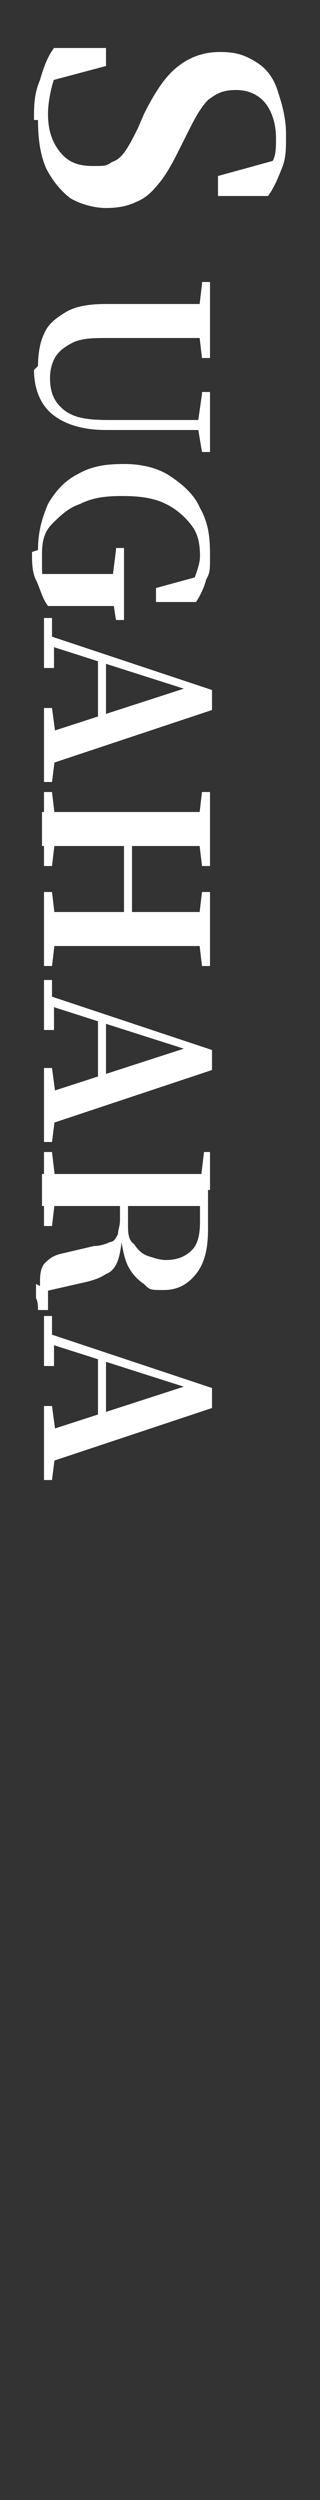
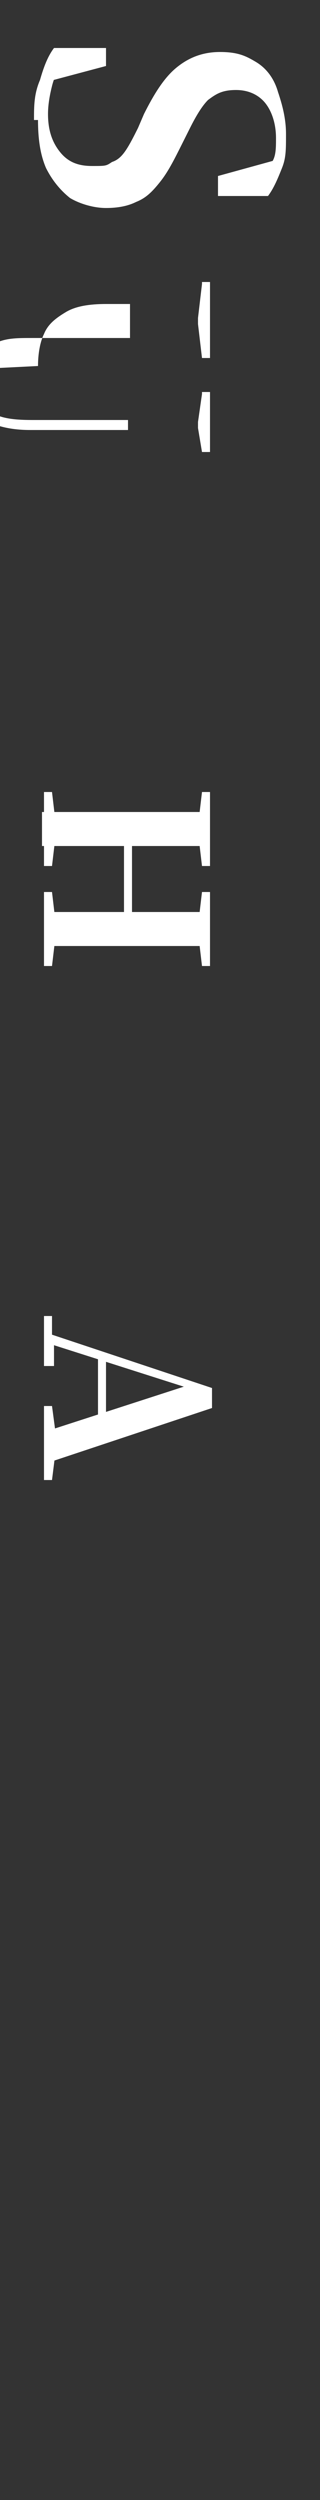
<svg xmlns="http://www.w3.org/2000/svg" id="_レイヤー_2" data-name=" レイヤー 2" version="1.1" viewBox="0 0 16 125">
  <rect x="0" y="0" width="16" height="125" fill="#333333" stroke="none" />
  <defs>
    <style>
      .cls-1 {
        fill: none;
      }

      .cls-1, .cls-2 {
        stroke-width: 0px;
      }

      .cls-2 {
        fill: #fff;
      }
    </style>
  </defs>
  <g id="_レイヤー_1-2" data-name=" レイヤー 1-2">
    <rect class="cls-1" width="16" height="125" />
    <path class="cls-2" d="M1.7,6c0-.7,0-1.3.3-2,.2-.7.4-1.2.7-1.6h2.6v.9l-3,.8.4-1,.6-.2c-.4.5-.6,1-.7,1.4-.1.4-.2.9-.2,1.4,0,.8.2,1.4.6,1.9.4.5.9.7,1.6.7s.7,0,1-.2c.3-.1.5-.3.7-.6.2-.3.4-.7.6-1.1l.3-.7c.5-1,1-1.8,1.6-2.3.6-.5,1.3-.8,2.2-.8s1.3.2,1.8.5.9.8,1.1,1.5c.2.6.4,1.3.4,2.1s0,1.2-.2,1.7-.4,1-.7,1.4h-2.5v-1l2.9-.8-.4,1.1h-.6c.4-.3.6-.7.8-1s.2-.7.2-1.2c0-.7-.2-1.3-.5-1.7-.3-.4-.8-.7-1.5-.7s-1,.2-1.4.5c-.3.3-.6.8-.9,1.4l-.4.8c-.4.8-.7,1.4-1.1,1.9s-.7.8-1.2,1c-.4.2-.9.3-1.5.3s-1.3-.2-1.8-.5c-.5-.4-.9-.9-1.2-1.5-.3-.7-.4-1.5-.4-2.4Z" />
    <g>
-       <path class="cls-2" d="M1.9,18.3c0-.6.1-1.2.3-1.6.2-.5.6-.8,1.1-1.1.5-.3,1.2-.4,2-.4h1.2c.6,0,1.3,0,1.9,0,.6,0,1.3,0,1.9,0v1.7c-.6,0-1.3,0-1.9,0-.6,0-1.3,0-1.9,0h-1.1c-.7,0-1.2,0-1.7.2-.4.2-.7.4-.9.7-.2.3-.3.7-.3,1.1,0,.7.2,1.2.7,1.6s1.2.5,2.2.5h4.8s0,.5,0,.5h-4.9c-1.2,0-2.1-.3-2.7-.8-.6-.5-.9-1.3-.9-2.2ZM10.1,19.6h.4v3h-.4l-.2-1.2v-.3l.2-1.4ZM10.1,14.1h.4v3.8h-.4l-.2-1.7v-.3l.2-1.7Z" />
-       <path class="cls-2" d="M1.9,27.5c0-.9.2-1.6.5-2.3.4-.7.9-1.2,1.5-1.5.7-.4,1.4-.5,2.3-.5s1.7.2,2.3.6c.6.4,1.2.9,1.5,1.6.4.7.5,1.4.5,2.3s0,.9-.2,1.3c-.1.4-.3.8-.5,1.1h-2v-.7l2.2-.6-.3.8h-.4c.2-.3.4-.6.5-.9.1-.3.2-.6.2-.9,0-.6-.1-1.1-.4-1.5-.3-.4-.7-.8-1.3-1.1-.6-.3-1.3-.4-2.2-.4s-1.5.1-2.1.4c-.6.2-1,.6-1.4,1s-.5.9-.5,1.5,0,.6,0,.8c0,.3.1.5.2.8l-.3-.6h.9c.5,0,1,0,1.5,0s1,0,1.5,0v1.6c-.5,0-.9,0-1.4,0-.5,0-1,0-1.5,0h-.6c-.3-.4-.4-.9-.6-1.3s-.2-.9-.2-1.4ZM5.8,27.4h.4v3.6h-.4l-.2-1.3v-.6l.2-1.6Z" />
-       <path class="cls-2" d="M2.2,30.9h.4v1.1c.1,0,.1.2.1.2v1.2h-.5v-2.6ZM2.2,31.7l8.4,2.8v1l-8.4,2.8v-1.6l7.4-2.4v.2h-.2s-7.2-2.3-7.2-2.3v-.6ZM2.2,35.4h.4l.2,1.5v.6l-.2,1.6h-.4v-3.6ZM4.9,32.9h.4v3.7h-.4c0,0,0-3.7,0-3.7Z" />
+       <path class="cls-2" d="M1.9,18.3c0-.6.1-1.2.3-1.6.2-.5.6-.8,1.1-1.1.5-.3,1.2-.4,2-.4h1.2v1.7c-.6,0-1.3,0-1.9,0-.6,0-1.3,0-1.9,0h-1.1c-.7,0-1.2,0-1.7.2-.4.2-.7.4-.9.7-.2.3-.3.7-.3,1.1,0,.7.2,1.2.7,1.6s1.2.5,2.2.5h4.8s0,.5,0,.5h-4.9c-1.2,0-2.1-.3-2.7-.8-.6-.5-.9-1.3-.9-2.2ZM10.1,19.6h.4v3h-.4l-.2-1.2v-.3l.2-1.4ZM10.1,14.1h.4v3.8h-.4l-.2-1.7v-.3l.2-1.7Z" />
      <path class="cls-2" d="M2.2,39.6h.4l.2,1.7v.3l-.2,1.7h-.4v-3.7ZM2.2,40.6c.6,0,1.3,0,1.9,0,.6,0,1.3,0,2,0h.5c.7,0,1.3,0,1.9,0,.6,0,1.3,0,1.9,0v1.7c-.6,0-1.3,0-1.9,0-.7,0-1.3,0-2,0h-.3c-.8,0-1.5,0-2.1,0-.7,0-1.3,0-2,0v-1.7ZM2.2,44.6h.4l.2,1.7v.3l-.2,1.7h-.4v-3.7ZM2.2,45.6c.6,0,1.3,0,2,0s1.4,0,2.2,0h.3c.7,0,1.3,0,1.9,0,.6,0,1.3,0,1.9,0v1.7c-.6,0-1.3,0-1.9,0-.7,0-1.3,0-2,0h-.5c-.6,0-1.3,0-1.9,0-.6,0-1.3,0-1.9,0v-1.7ZM6.2,41.5h.4v5h-.4v-5ZM10.1,39.6h.4v3.7h-.4l-.2-1.7v-.3l.2-1.7ZM10.1,44.6h.4v3.7h-.4l-.2-1.7v-.3l.2-1.7Z" />
-       <path class="cls-2" d="M2.2,49h.4v1.1c.1,0,.1.2.1.2v1.2h-.5v-2.6ZM2.2,49.7l8.4,2.8v1l-8.4,2.8v-1.6l7.4-2.4v.2h-.2s-7.2-2.3-7.2-2.3v-.6ZM2.2,53.4h.4l.2,1.5v.6l-.2,1.6h-.4v-3.6ZM4.9,51h.4v3.7h-.4c0,0,0-3.7,0-3.7Z" />
-       <path class="cls-2" d="M2,64.3c0-.5,0-.8.2-1.1.2-.2.4-.4.8-.5l1.7-.4c.3,0,.6-.1.8-.2.2,0,.3-.2.4-.4,0-.2.1-.4.1-.7v-1.4h.4v1.6c0,.4,0,.8.3,1,.2.3.4.5.7.6.3.1.6.2.9.2.6,0,1-.2,1.3-.5.3-.3.4-.8.4-1.4v-1.6h.4v2c0,1-.2,1.7-.6,2.2s-.9.8-1.6.8-.7,0-1-.3c-.3-.2-.6-.5-.8-.9-.2-.4-.3-1-.4-1.7h.1c0,.6-.1,1.1-.2,1.4-.1.3-.3.6-.6.7-.3.2-.6.3-1,.4l-2.2.5.3-.8v1.7h-.5c0-.2,0-.4-.1-.6,0-.2,0-.4,0-.7ZM2.2,57.6h.4l.2,1.7v.3l-.2,1.7h-.4v-3.8ZM2.2,58.7c.6,0,1.3,0,1.9,0h4.4c.6,0,1.3,0,1.9,0v1.6c-.6,0-1.3,0-1.9,0-.7,0-1.4,0-2.1,0h-.3c-.7,0-1.3,0-2,0-.7,0-1.3,0-2,0v-1.6ZM10.1,57.6h.4v1.9h-.5v-.2l.2-1.7Z" />
      <path class="cls-2" d="M2.2,65.8h.4v1.1c.1,0,.1.2.1.2v1.2h-.5v-2.5ZM2.2,66.6l8.4,2.8v1l-8.4,2.8v-1.6l7.4-2.4v.2h-.2s-7.2-2.3-7.2-2.3v-.6ZM2.2,70.3h.4l.2,1.5v.6l-.2,1.6h-.4v-3.6ZM4.9,67.9h.4v3.7h-.4c0,0,0-3.7,0-3.7Z" />
    </g>
  </g>
</svg>